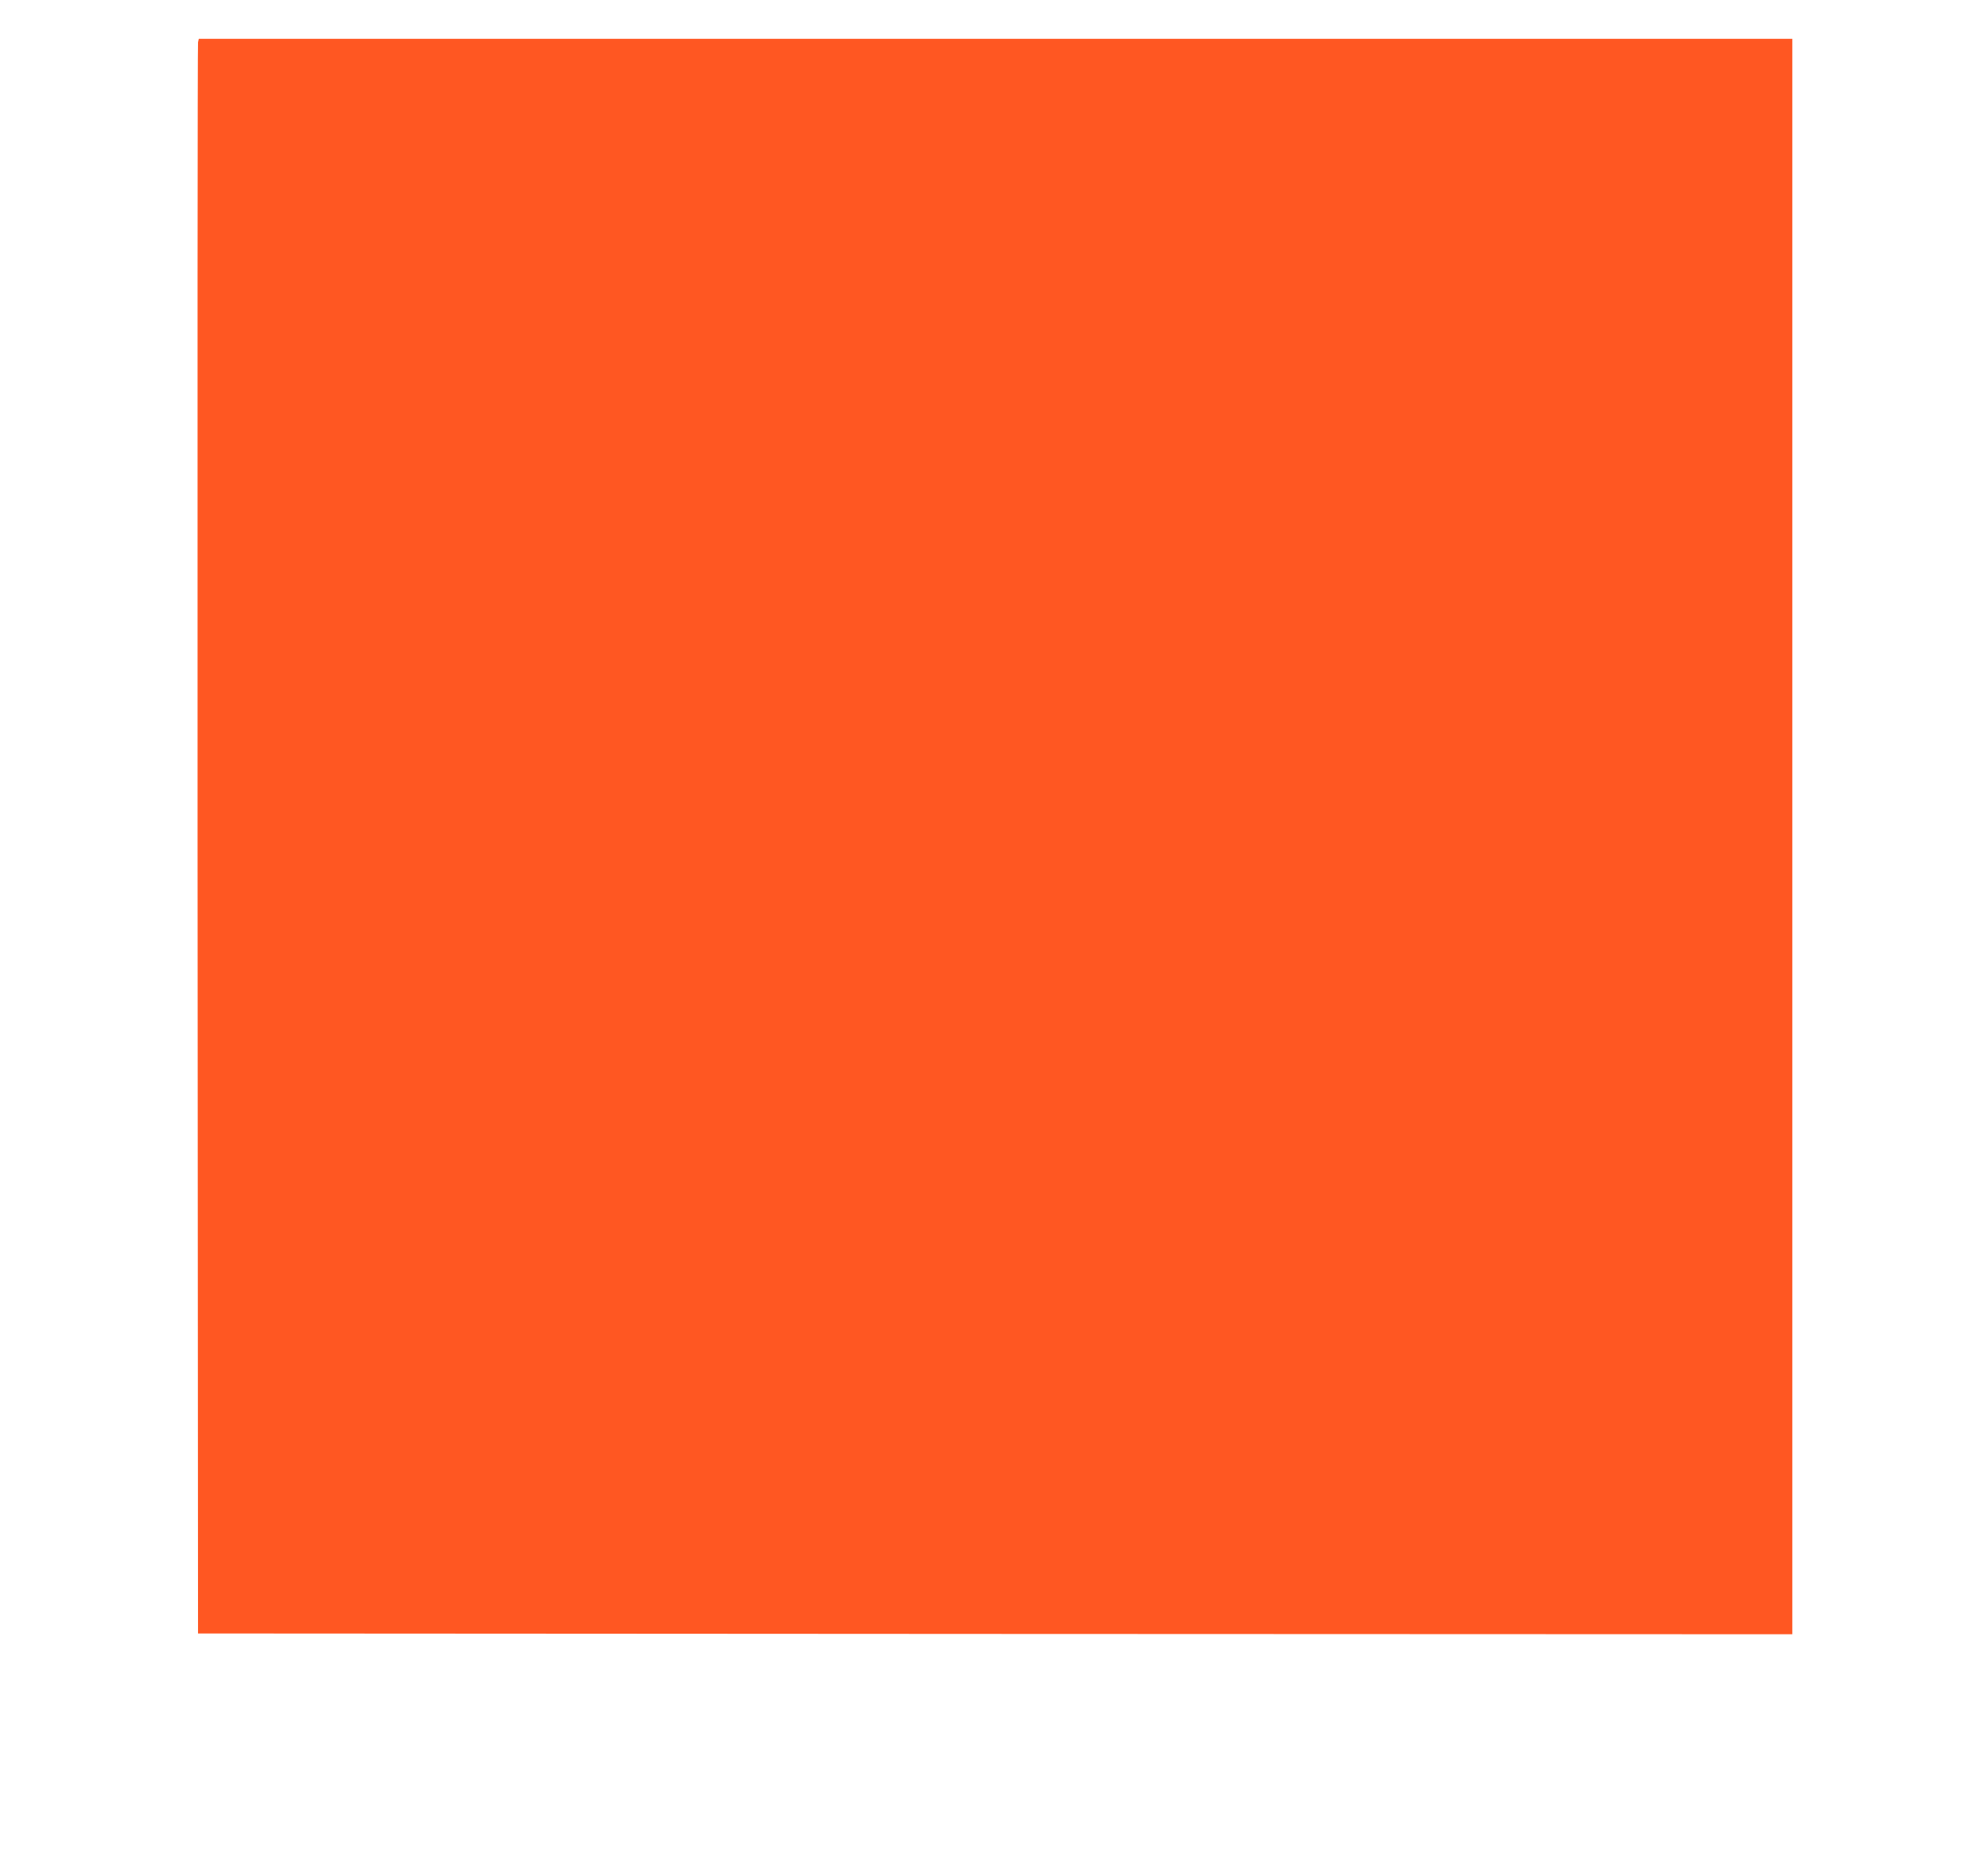
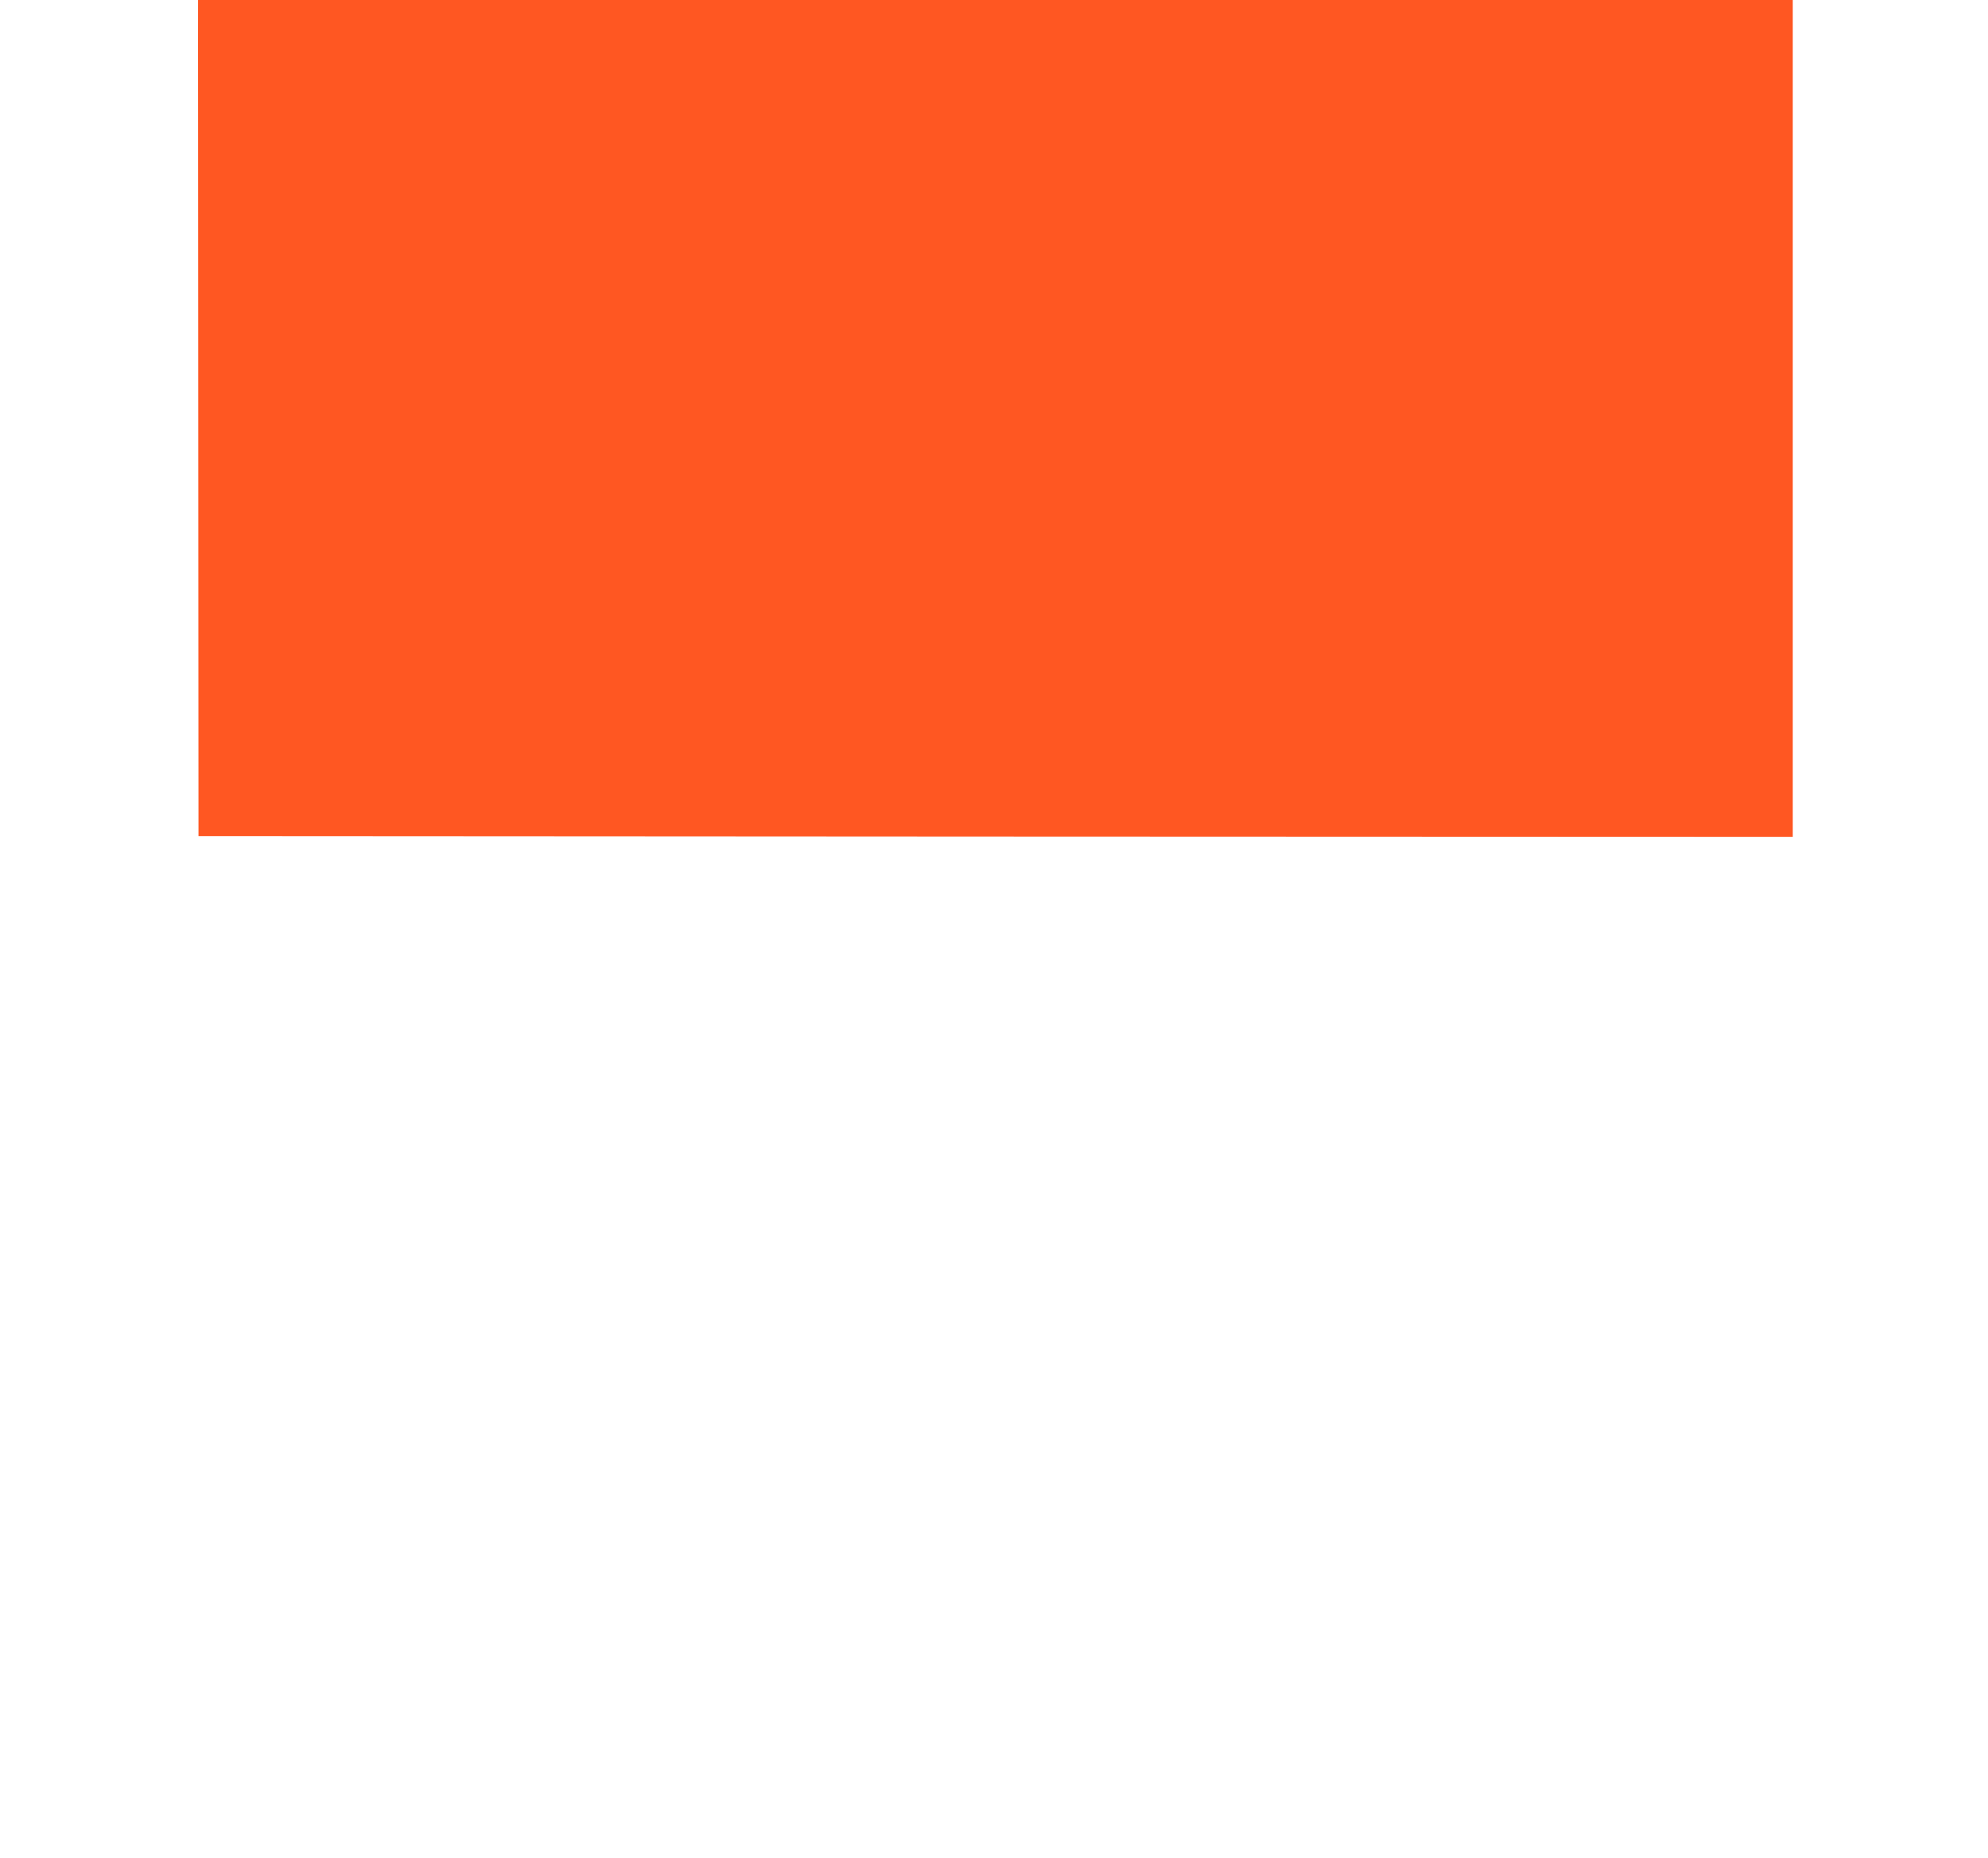
<svg xmlns="http://www.w3.org/2000/svg" version="1.0" width="1280pt" height="1196pt" viewBox="0 0 1280 1196" preserveAspectRatio="xMidYMid meet">
  <g transform="translate(0,1196) scale(0.1,-0.1)" fill="#ff5722" stroke="none">
-     <path d="M1275 11688 c-3 -13 -4 -2322 -3 -5133 l3 -5110 5133 -3 5132 -2 0 5135 0 5135 -5130 0 -5130 0 -5 -22z" />
+     <path d="M1275 11688 l3 -5110 5133 -3 5132 -2 0 5135 0 5135 -5130 0 -5130 0 -5 -22z" />
  </g>
</svg>